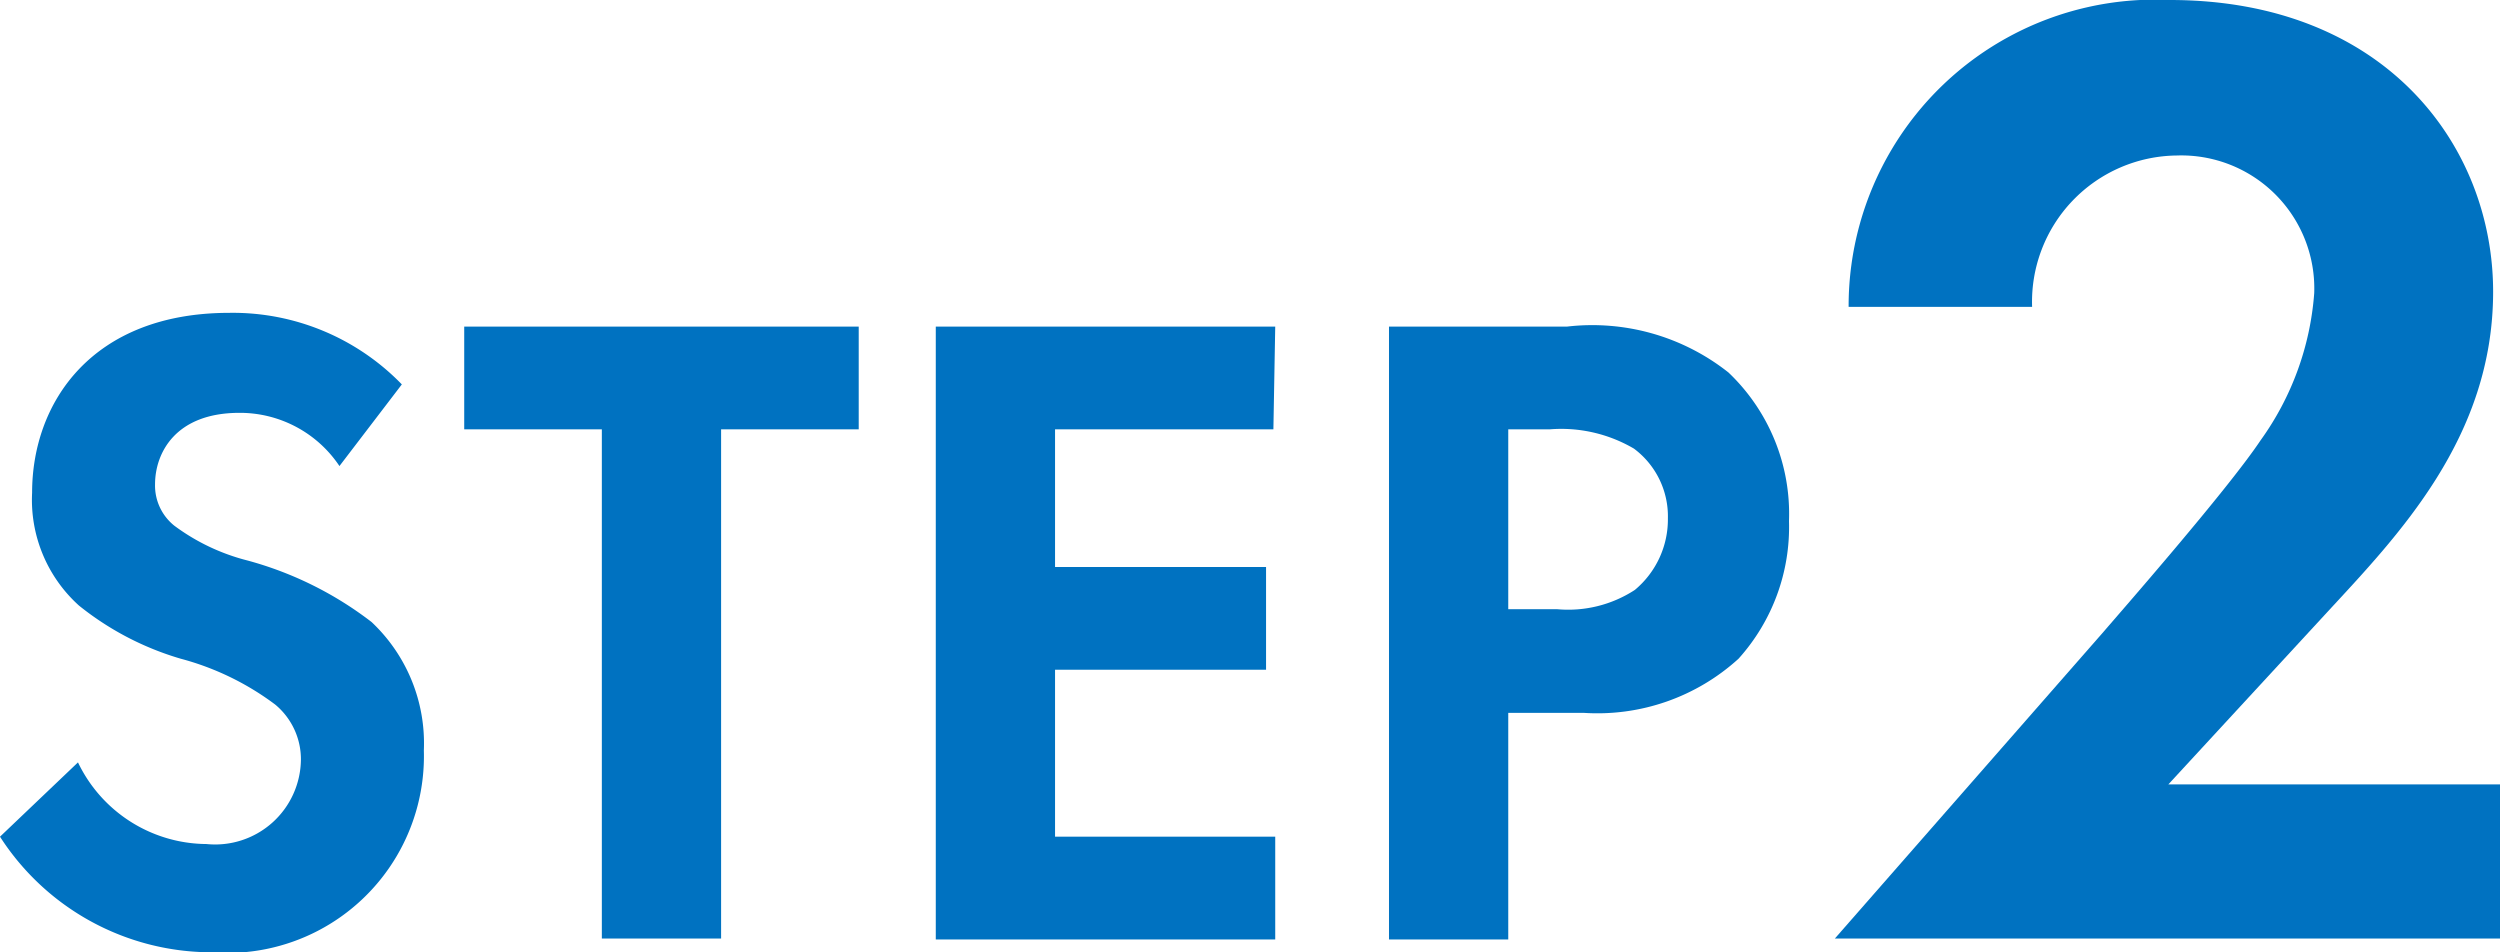
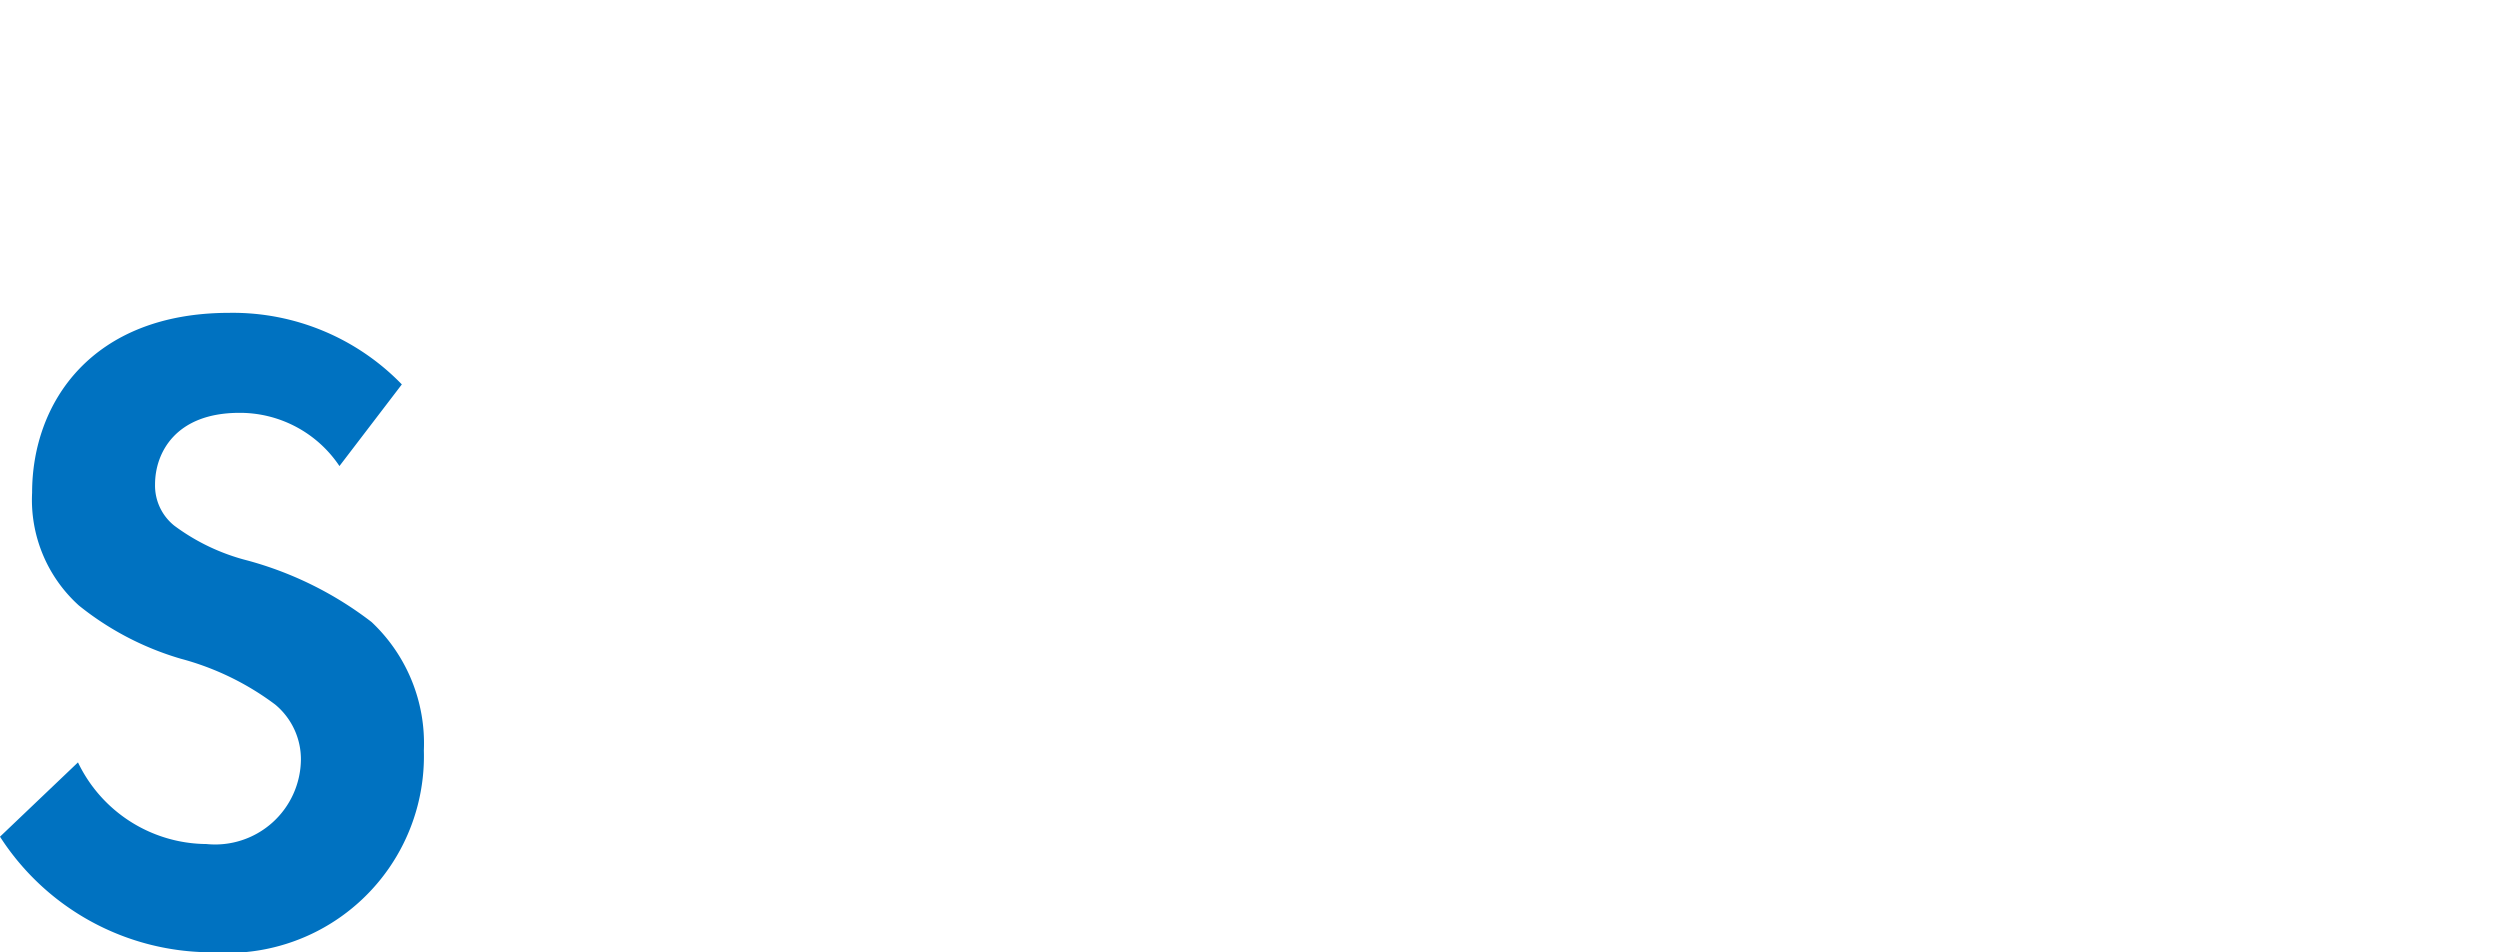
<svg xmlns="http://www.w3.org/2000/svg" viewBox="0 0 54.5 20.76">
  <defs>
    <style>.cls-1{fill:#0072c1;}</style>
  </defs>
  <title>txt_step_02</title>
  <g id="Layer_2" data-name="Layer 2">
    <g id="レイヤー_1" data-name="レイヤー 1">
      <path class="cls-1" d="M7.4,10.16A2.61,2.61,0,0,0,5.22,9c-1.4,0-1.84.88-1.84,1.56a1.12,1.12,0,0,0,.42.9,4.55,4.55,0,0,0,1.6.76,7.76,7.76,0,0,1,2.7,1.34,3.63,3.63,0,0,1,1.14,2.8A4.29,4.29,0,0,1,4.6,20.76,5.49,5.49,0,0,1,0,18.24l1.7-1.62A3.13,3.13,0,0,0,4.5,18.4a1.87,1.87,0,0,0,2.06-1.84A1.55,1.55,0,0,0,6,15.36a6,6,0,0,0-2.06-1,6.42,6.42,0,0,1-2.22-1.16A3.1,3.1,0,0,1,.7,10.74C.7,8.78,2,6.82,5,6.82A5.13,5.13,0,0,1,8.76,8.38Z" />
-       <path class="cls-1" d="M15.72,9.36v11.1h-2.6V9.36h-3V7.12h8.6V9.36Z" />
-       <path class="cls-1" d="M27.76,9.36H23v3h4.6v2.24H23v3.64h4.8v2.24h-7.4V7.12h7.4Z" />
-       <path class="cls-1" d="M34.16,7.12a4.78,4.78,0,0,1,3.52,1A4.25,4.25,0,0,1,39,11.36a4.29,4.29,0,0,1-1.1,3,4.57,4.57,0,0,1-3.38,1.18H32.88v4.94h-2.6V7.12Zm-1.28,6.16h1.06a2.66,2.66,0,0,0,1.7-.42,2,2,0,0,0,.72-1.56,1.84,1.84,0,0,0-.74-1.52,3.13,3.13,0,0,0-1.84-.42h-.9Z" />
-       <path class="cls-1" d="M45.86,13.77c.36-.42,2.7-3.09,3.42-4.17a6.28,6.28,0,0,0,1.17-3.21,2.9,2.9,0,0,0-3-3A3.19,3.19,0,0,0,44.3,6.69h-4A6.68,6.68,0,0,1,47.3,0C52,0,54.35,3.18,54.35,6.36s-2.07,5.31-3.63,7L47.27,17.1H54.5v3.36H40Z" />
    </g>
  </g>
</svg>